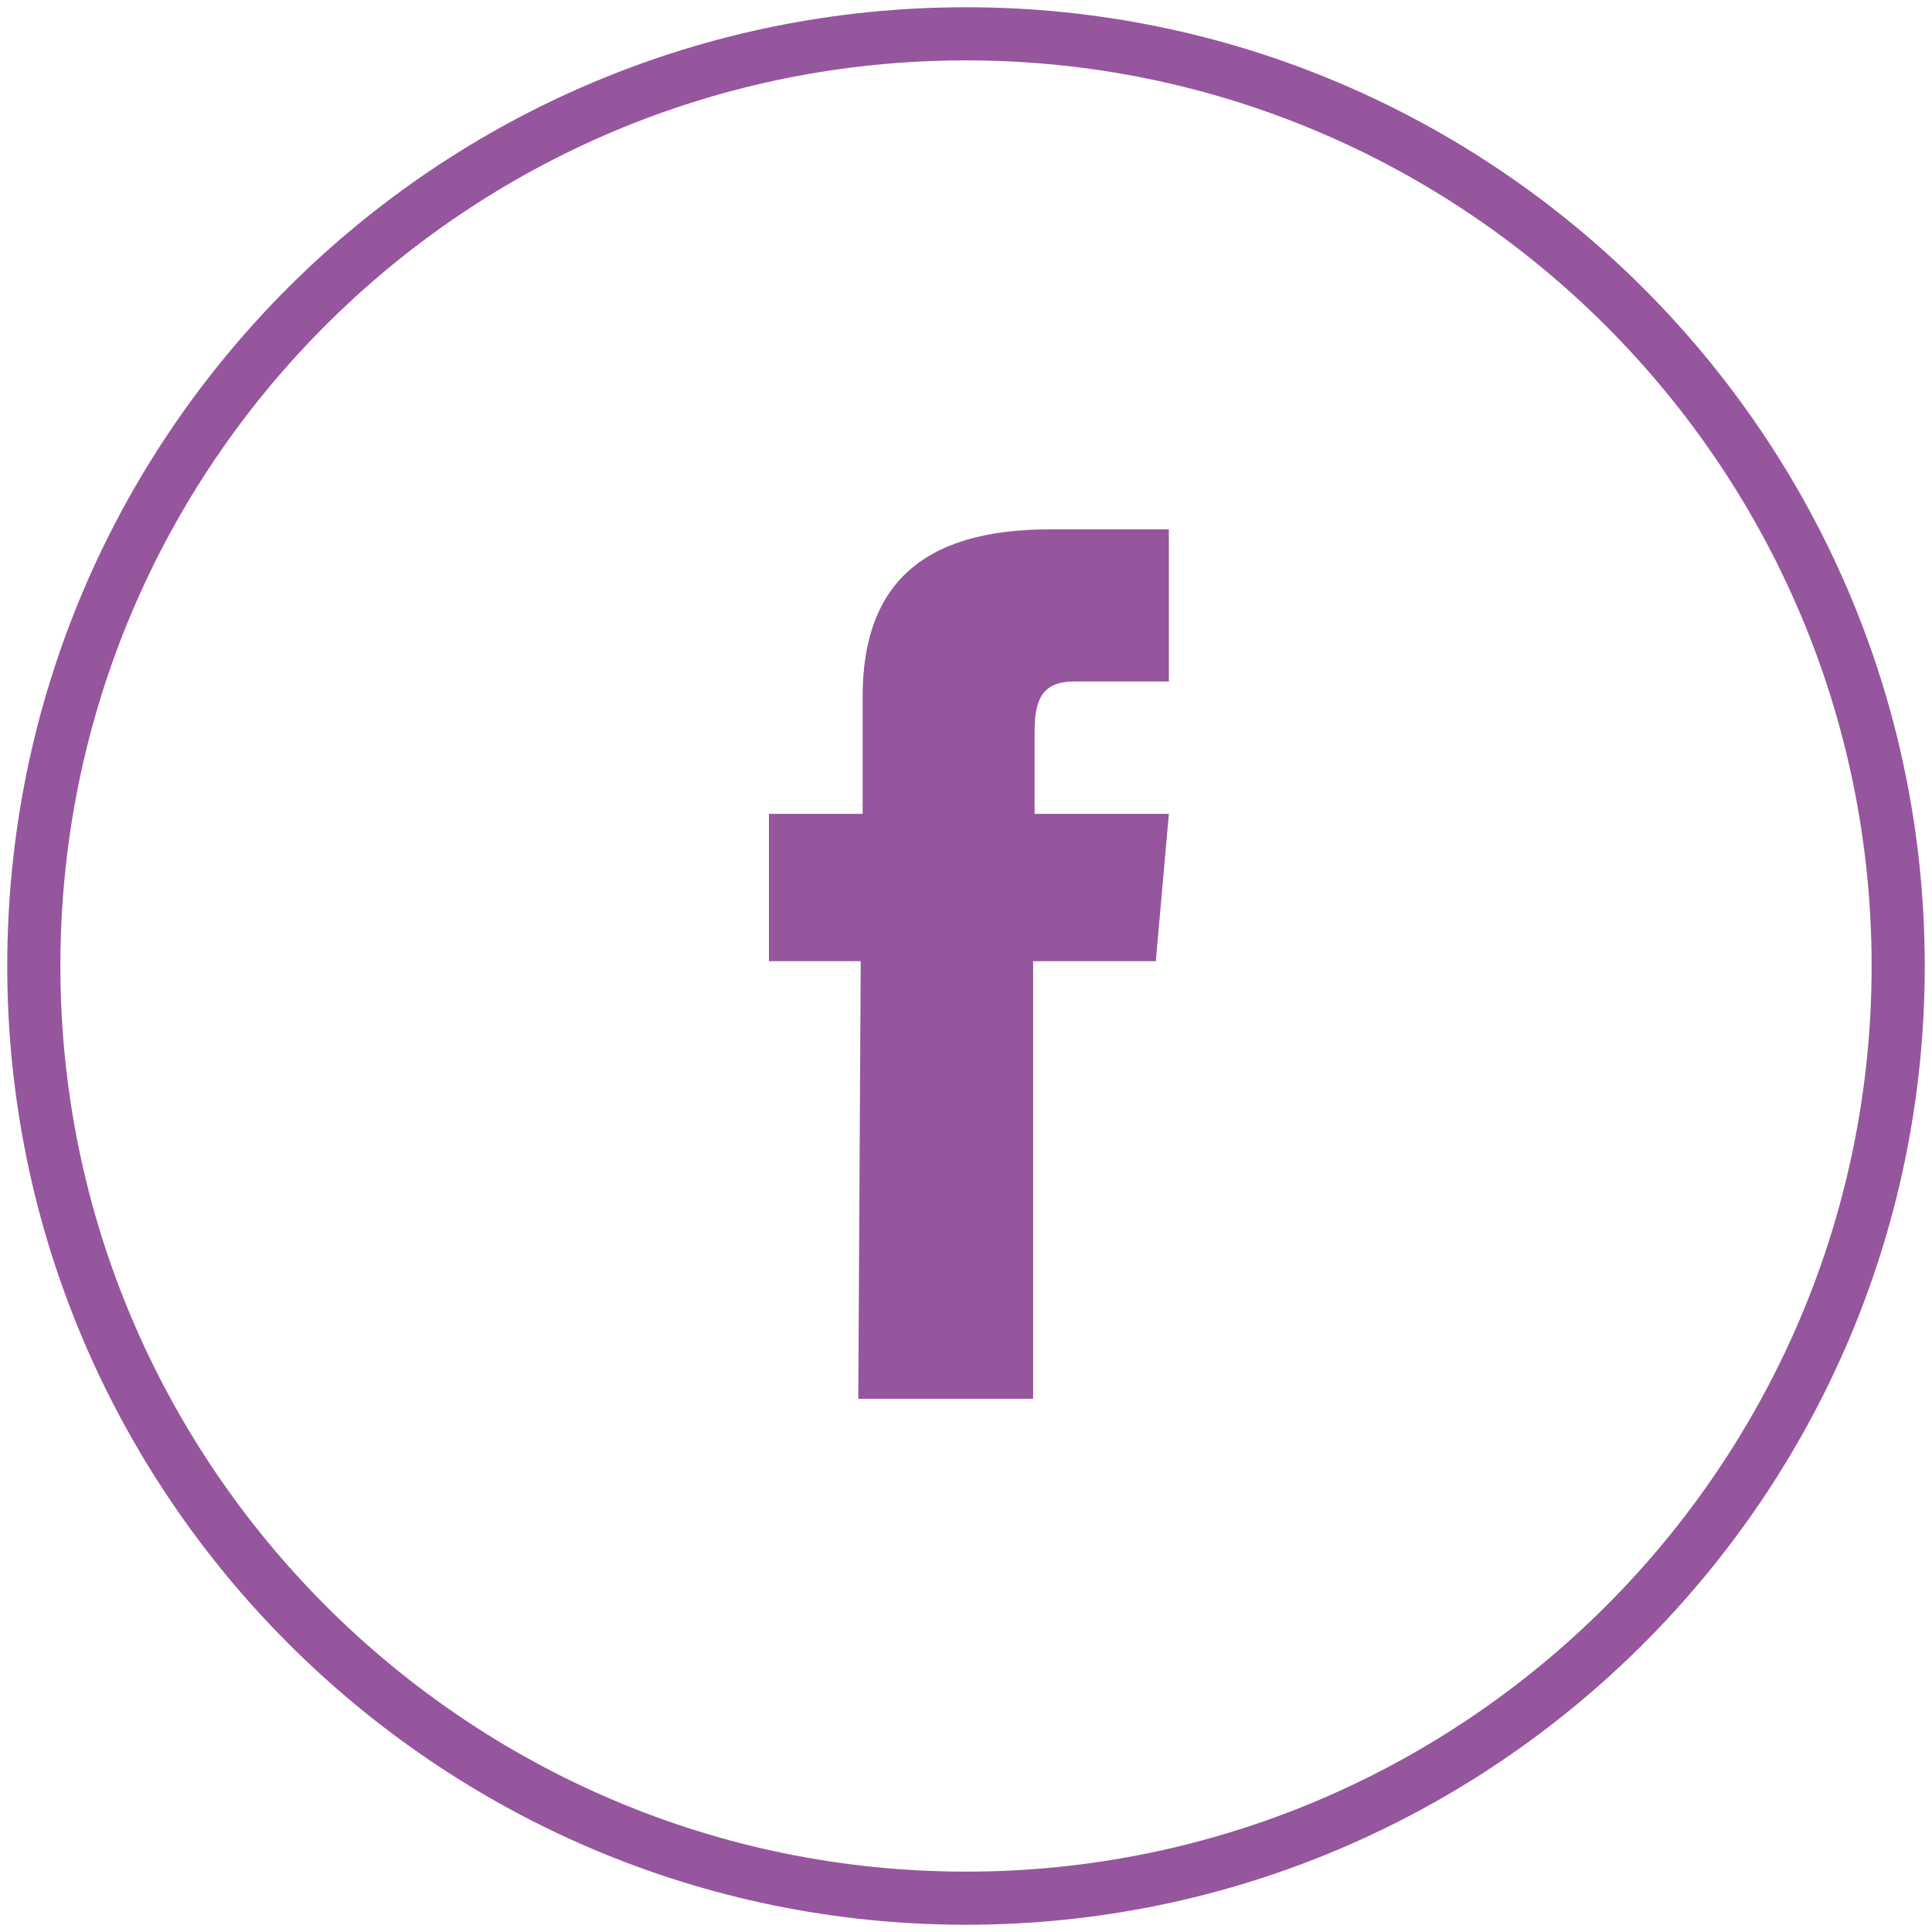
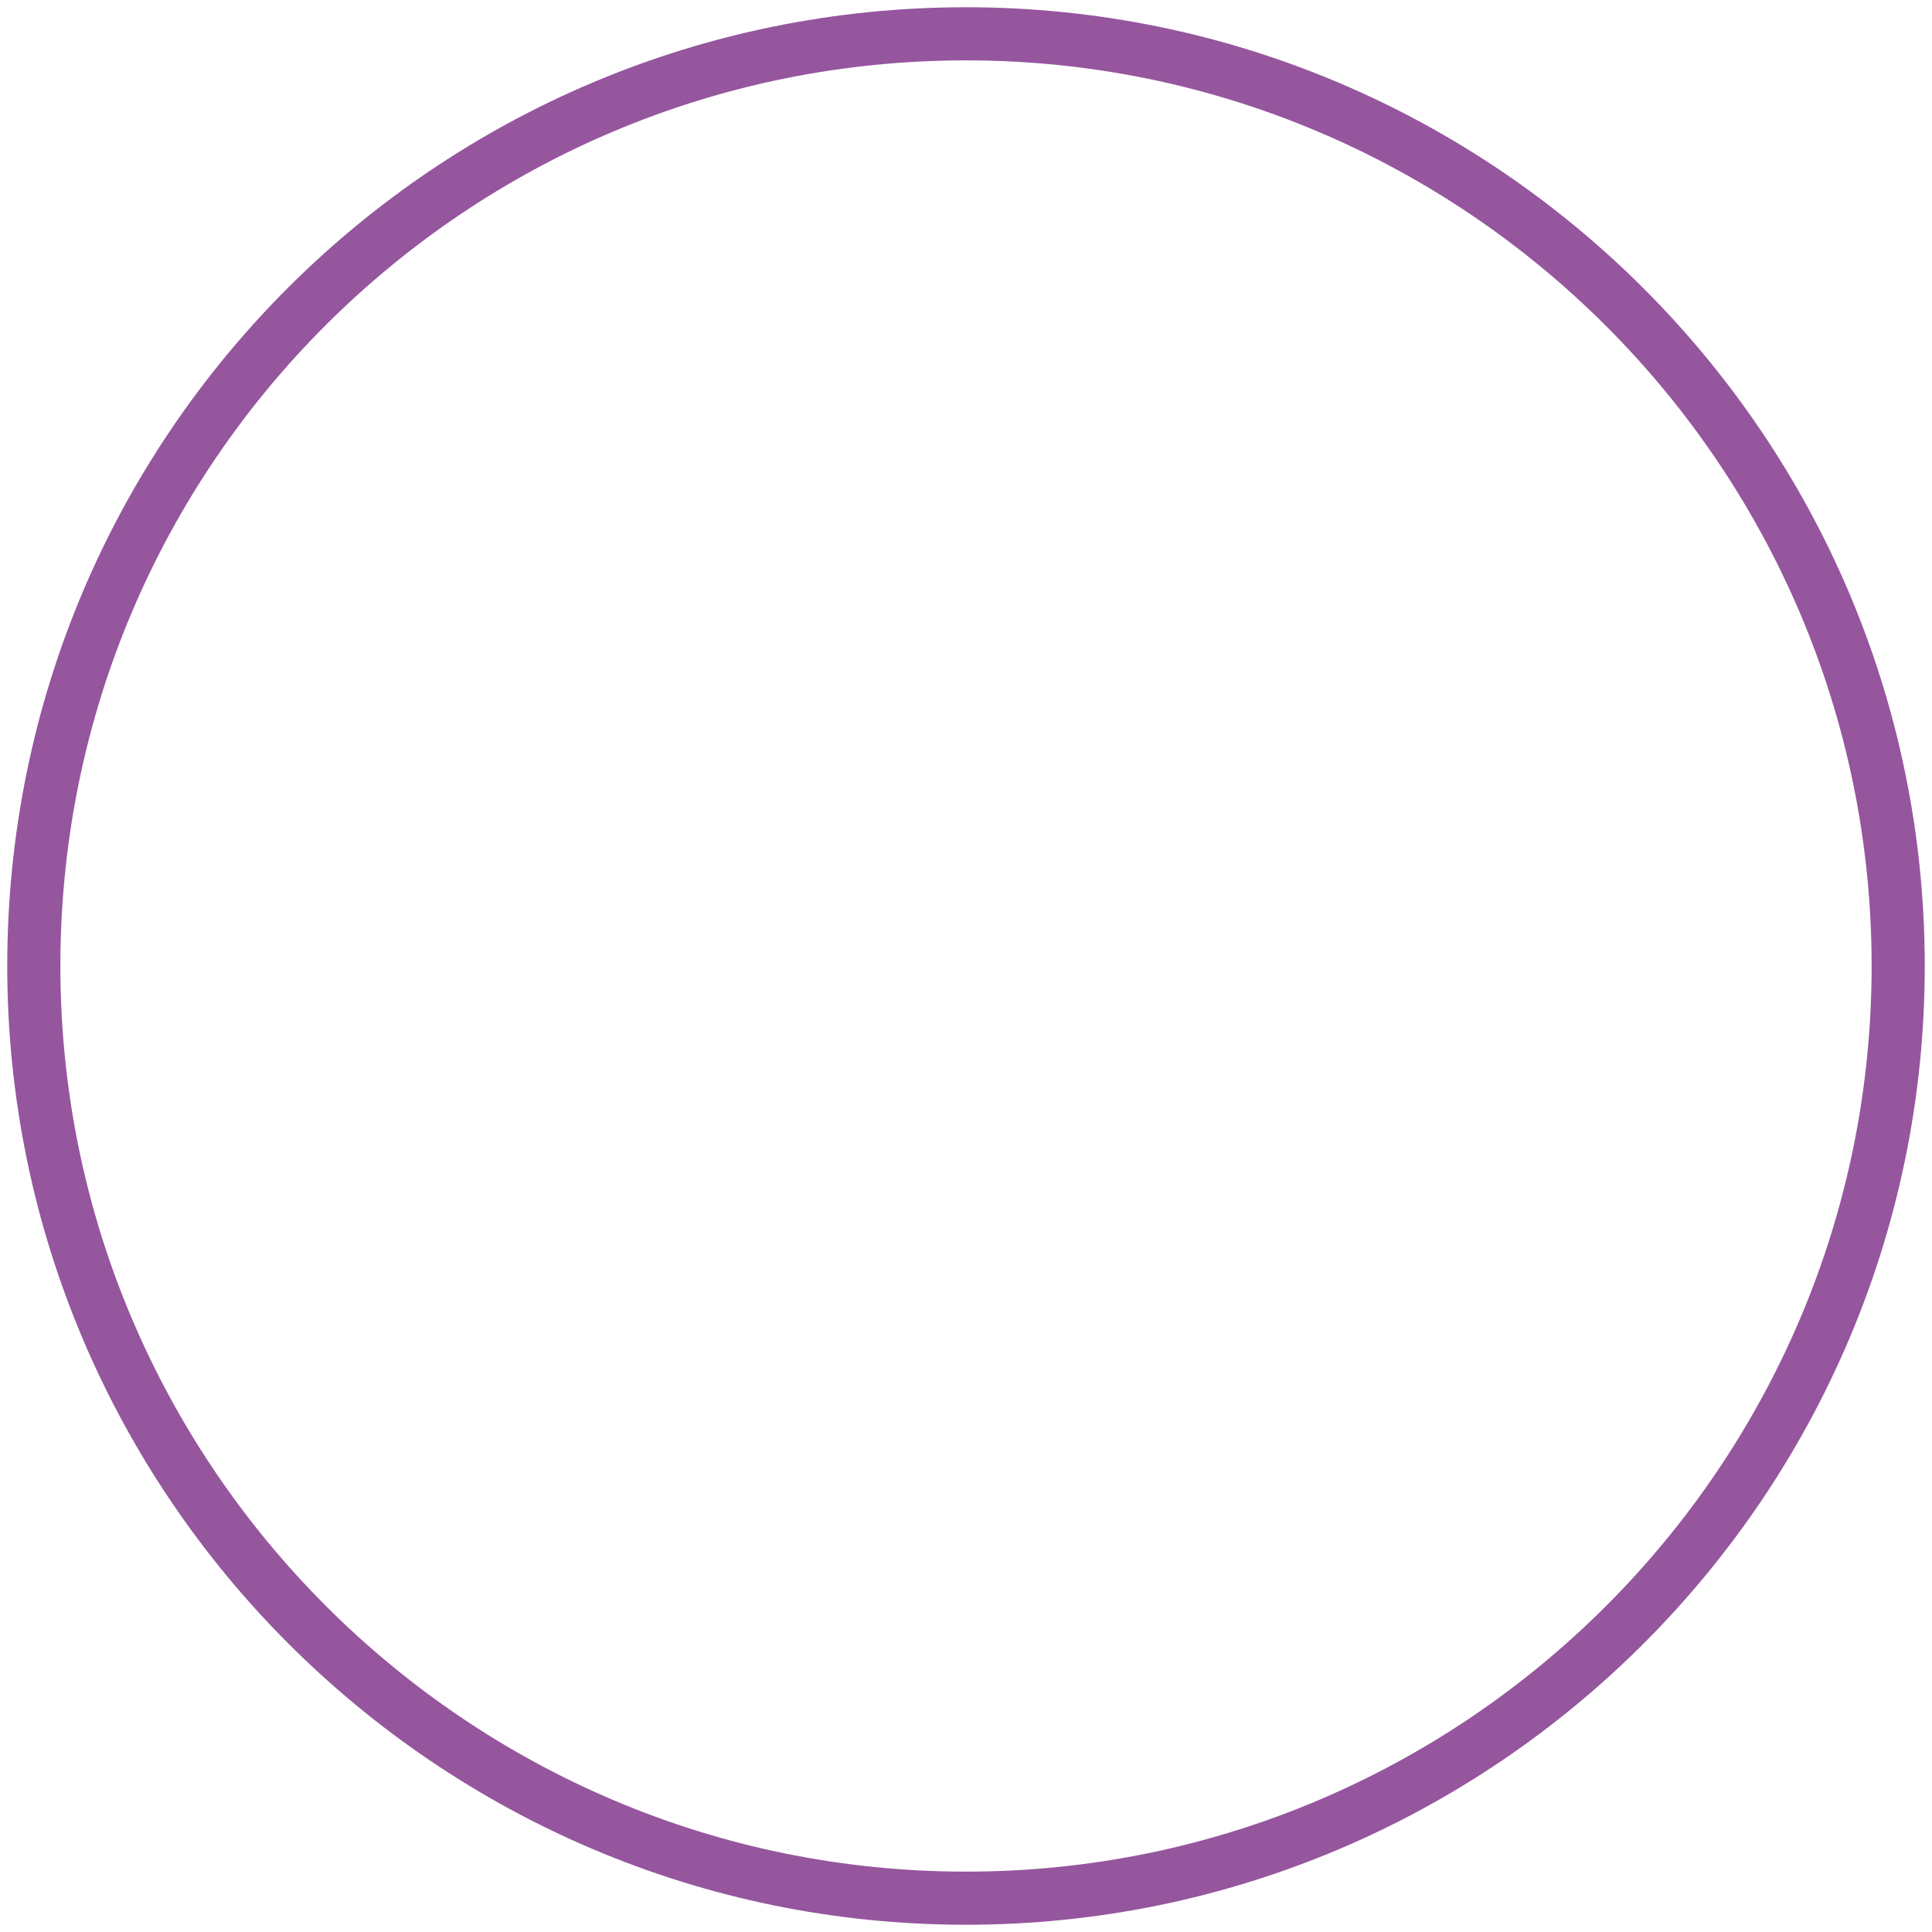
<svg xmlns="http://www.w3.org/2000/svg" version="1.1" id="Layer_1" x="0px" y="0px" viewBox="0 0 400 400" style="enable-background:new 0 0 400 400;" xml:space="preserve">
  <style type="text/css">
	.st0{fill:none;stroke:#95569E;stroke-width:11;stroke-miterlimit:10;}
	.st1{fill:#95569E;}
</style>
  <g id="XMLID_2111_">
    <path id="XMLID_2113_" class="st0" d="M200,393L200,393C93.6,393,7,306.4,7,200l0,0C7,93,93.6,7,200,7l0,0   c106.4,0,193,86.6,193,193l0,0C393,306.4,306.4,393,200,393z" />
  </g>
-   <path id="XMLID_2081_" class="st1" d="M177.7,289.6h36.2V199h25.4l2.7-30.5h-27.8c0,0,0-10.8,0-17c0-6.7,1.6-10.4,8.2-10.4  c5.7,0,19.6,0,19.6,0v-31.5c0,0-20.7,0-24.7,0c-26.8,0-38.7,11.9-38.7,34.6c0,19.6,0,24.3,0,24.3h-19.4V199h19L177.7,289.6  L177.7,289.6z" />
</svg>